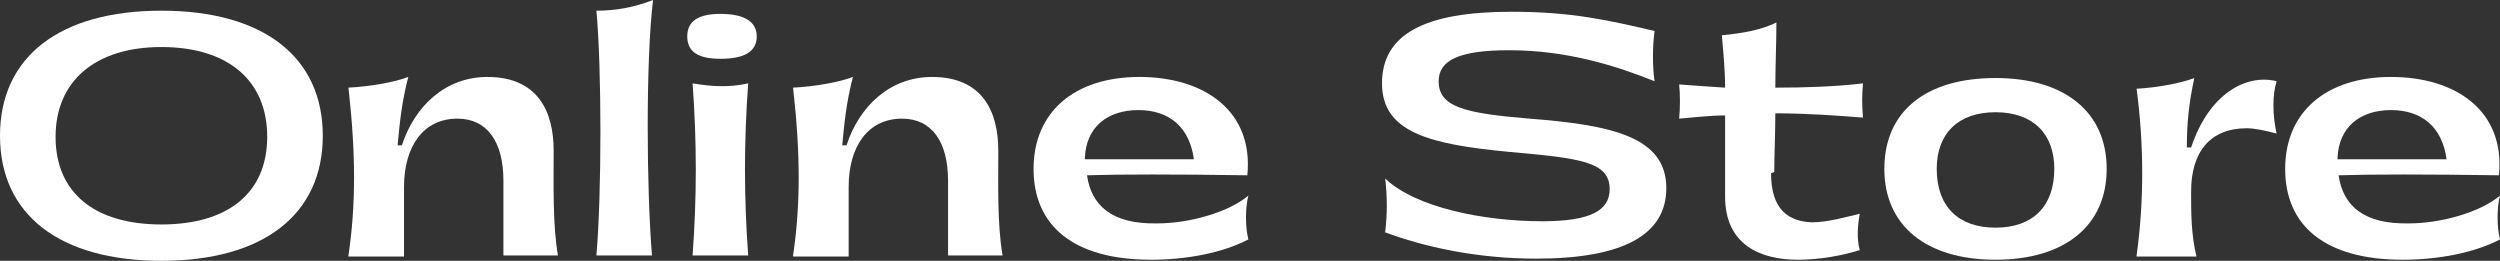
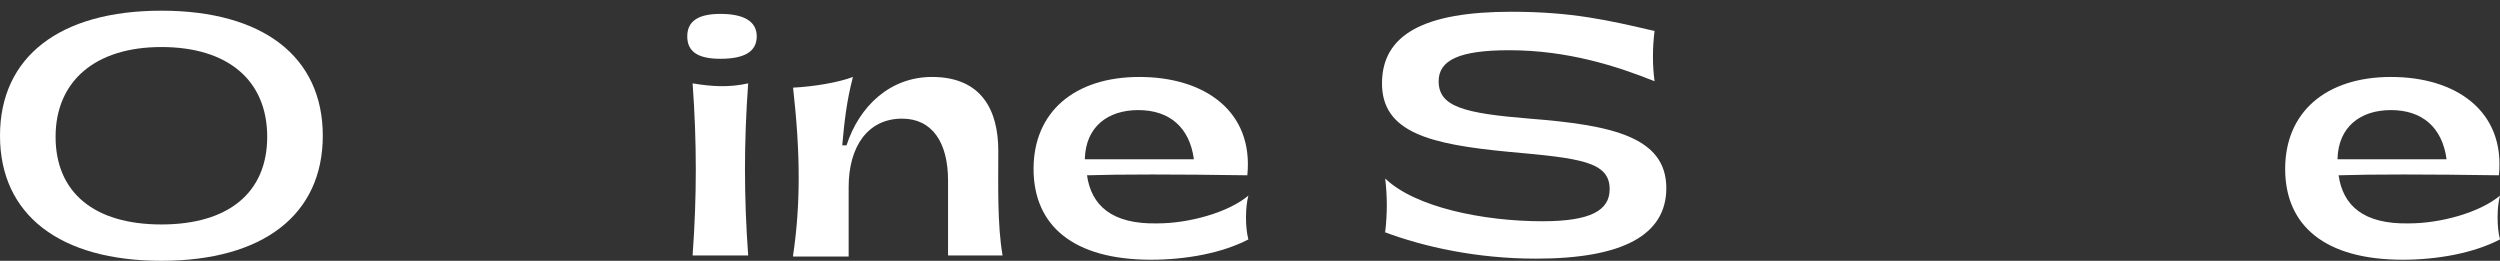
<svg xmlns="http://www.w3.org/2000/svg" viewBox="0 0 23.39 2.44">
  <rect x="0" y="0" width="23.39" height="2.44" fill="#333333" stroke="none" />
  <g fill="#fff">
    <path d="m0 1.27c0-.74.56-1.17 1.51-1.17s1.51.43 1.51 1.17-.56 1.17-1.51 1.17-1.51-.43-1.51-1.17zm2.5.01c0-.53-.37-.84-.99-.84s-.99.32-.99.84.36.82.99.82.99-.3.99-.82z" />
-     <path d="m3.26 2.39c.07-.47.07-.95 0-1.57.2-.01.43-.05.56-.1-.06.23-.08.42-.1.64h.04c.12-.37.41-.64.8-.64.47 0 .62.32.62.69 0 .32-.01.69.04.98h-.51v-.7c0-.36-.15-.58-.43-.58-.32 0-.5.26-.5.64v.65h-.52z" />
-     <path d="m6.11 0c-.07.58-.06 1.79-.01 2.39h-.52c.05-.58.05-1.75 0-2.29.18 0 .35-.03.53-.1z" />
    <path d="m6.43.34c0-.14.1-.21.31-.21.22 0 .34.07.34.21s-.11.21-.34.21c-.2 0-.31-.06-.31-.21zm.57.44c-.04.55-.04 1.06 0 1.61h-.52c.04-.55.04-1.06 0-1.61.18.03.34.04.52 0z" />
    <path d="m7.42 2.39c.07-.47.07-.95 0-1.57.2-.01.43-.05.56-.1-.06.23-.08.42-.1.64h.04c.12-.37.41-.64.8-.64.47 0 .62.32.62.69 0 .32-.01.69.04.98h-.51v-.7c0-.36-.15-.58-.43-.58-.32 0-.5.26-.5.64v.65h-.52z" />
    <path d="m11.68 2.24c-.25.13-.59.19-.91.19-.73 0-1.1-.32-1.1-.85s.38-.86.99-.86 1.07.32 1.01.92c-.68-.01-1.19-.01-1.5 0 .04.28.23.46.66.45.29 0 .66-.1.85-.26-.03.11-.03.3 0 .41zm-1.53-.75h1.02c-.04-.3-.23-.46-.52-.46s-.49.16-.5.45z" />
    <path d="m12.96 2.17c.02-.17.02-.33 0-.5.28.27.92.4 1.47.4.45 0 .63-.1.63-.3 0-.26-.28-.29-.95-.35-.73-.07-1.18-.18-1.18-.64s.4-.67 1.21-.67c.57 0 .91.08 1.34.18-.02.16-.02.32 0 .47-.35-.14-.81-.29-1.36-.29-.46 0-.66.09-.66.29 0 .24.24.3.85.35.77.06 1.28.17 1.28.65 0 .44-.41.66-1.22.66-.55 0-1.05-.11-1.42-.25z" />
-     <path d="m16.57 1.62c0 .35.17.45.38.46.15 0 .32-.05.45-.08-.02.11-.03.23 0 .34-.16.05-.37.09-.58.09-.35 0-.68-.14-.68-.59 0-.11 0-.43 0-.76-.15 0-.3.02-.43.03.01-.09.01-.24 0-.32.13.01.28.02.43.03 0-.18-.02-.36-.03-.49.2-.02.37-.05.51-.12 0 .2-.01.41-.01.61.28 0 .57-.01.82-.04-.01.12-.01.2 0 .32-.25-.02-.54-.04-.82-.04 0 .2-.01.39-.01.55z" />
-     <path d="m17.63 1.58c0-.54.39-.85 1.04-.85s1.04.32 1.04.85-.39.85-1.04.85-1.04-.32-1.04-.85zm1.59 0c0-.33-.2-.53-.55-.53s-.55.2-.55.53c0 .35.2.55.55.55s.55-.2.55-.55z" />
-     <path d="m19.99 2.39c.07-.5.07-1.03 0-1.56.19-.01.41-.05.54-.1-.05.23-.07.42-.07.65h.04c.17-.51.52-.69.8-.62-.04.13-.04.31 0 .49-.11-.03-.21-.05-.28-.05-.34 0-.52.22-.52.59 0 .21 0 .4.05.61h-.56z" />
    <path d="m23.39 2.24c-.25.13-.59.19-.91.19-.73 0-1.1-.32-1.1-.85s.38-.86.99-.86 1.07.32 1.01.92c-.68-.01-1.19-.01-1.5 0 .04.28.23.46.66.45.29 0 .66-.1.85-.26-.03.11-.03.3 0 .41zm-1.52-.75h1.02c-.04-.3-.23-.46-.52-.46s-.49.16-.5.45z" />
  </g>
</svg>